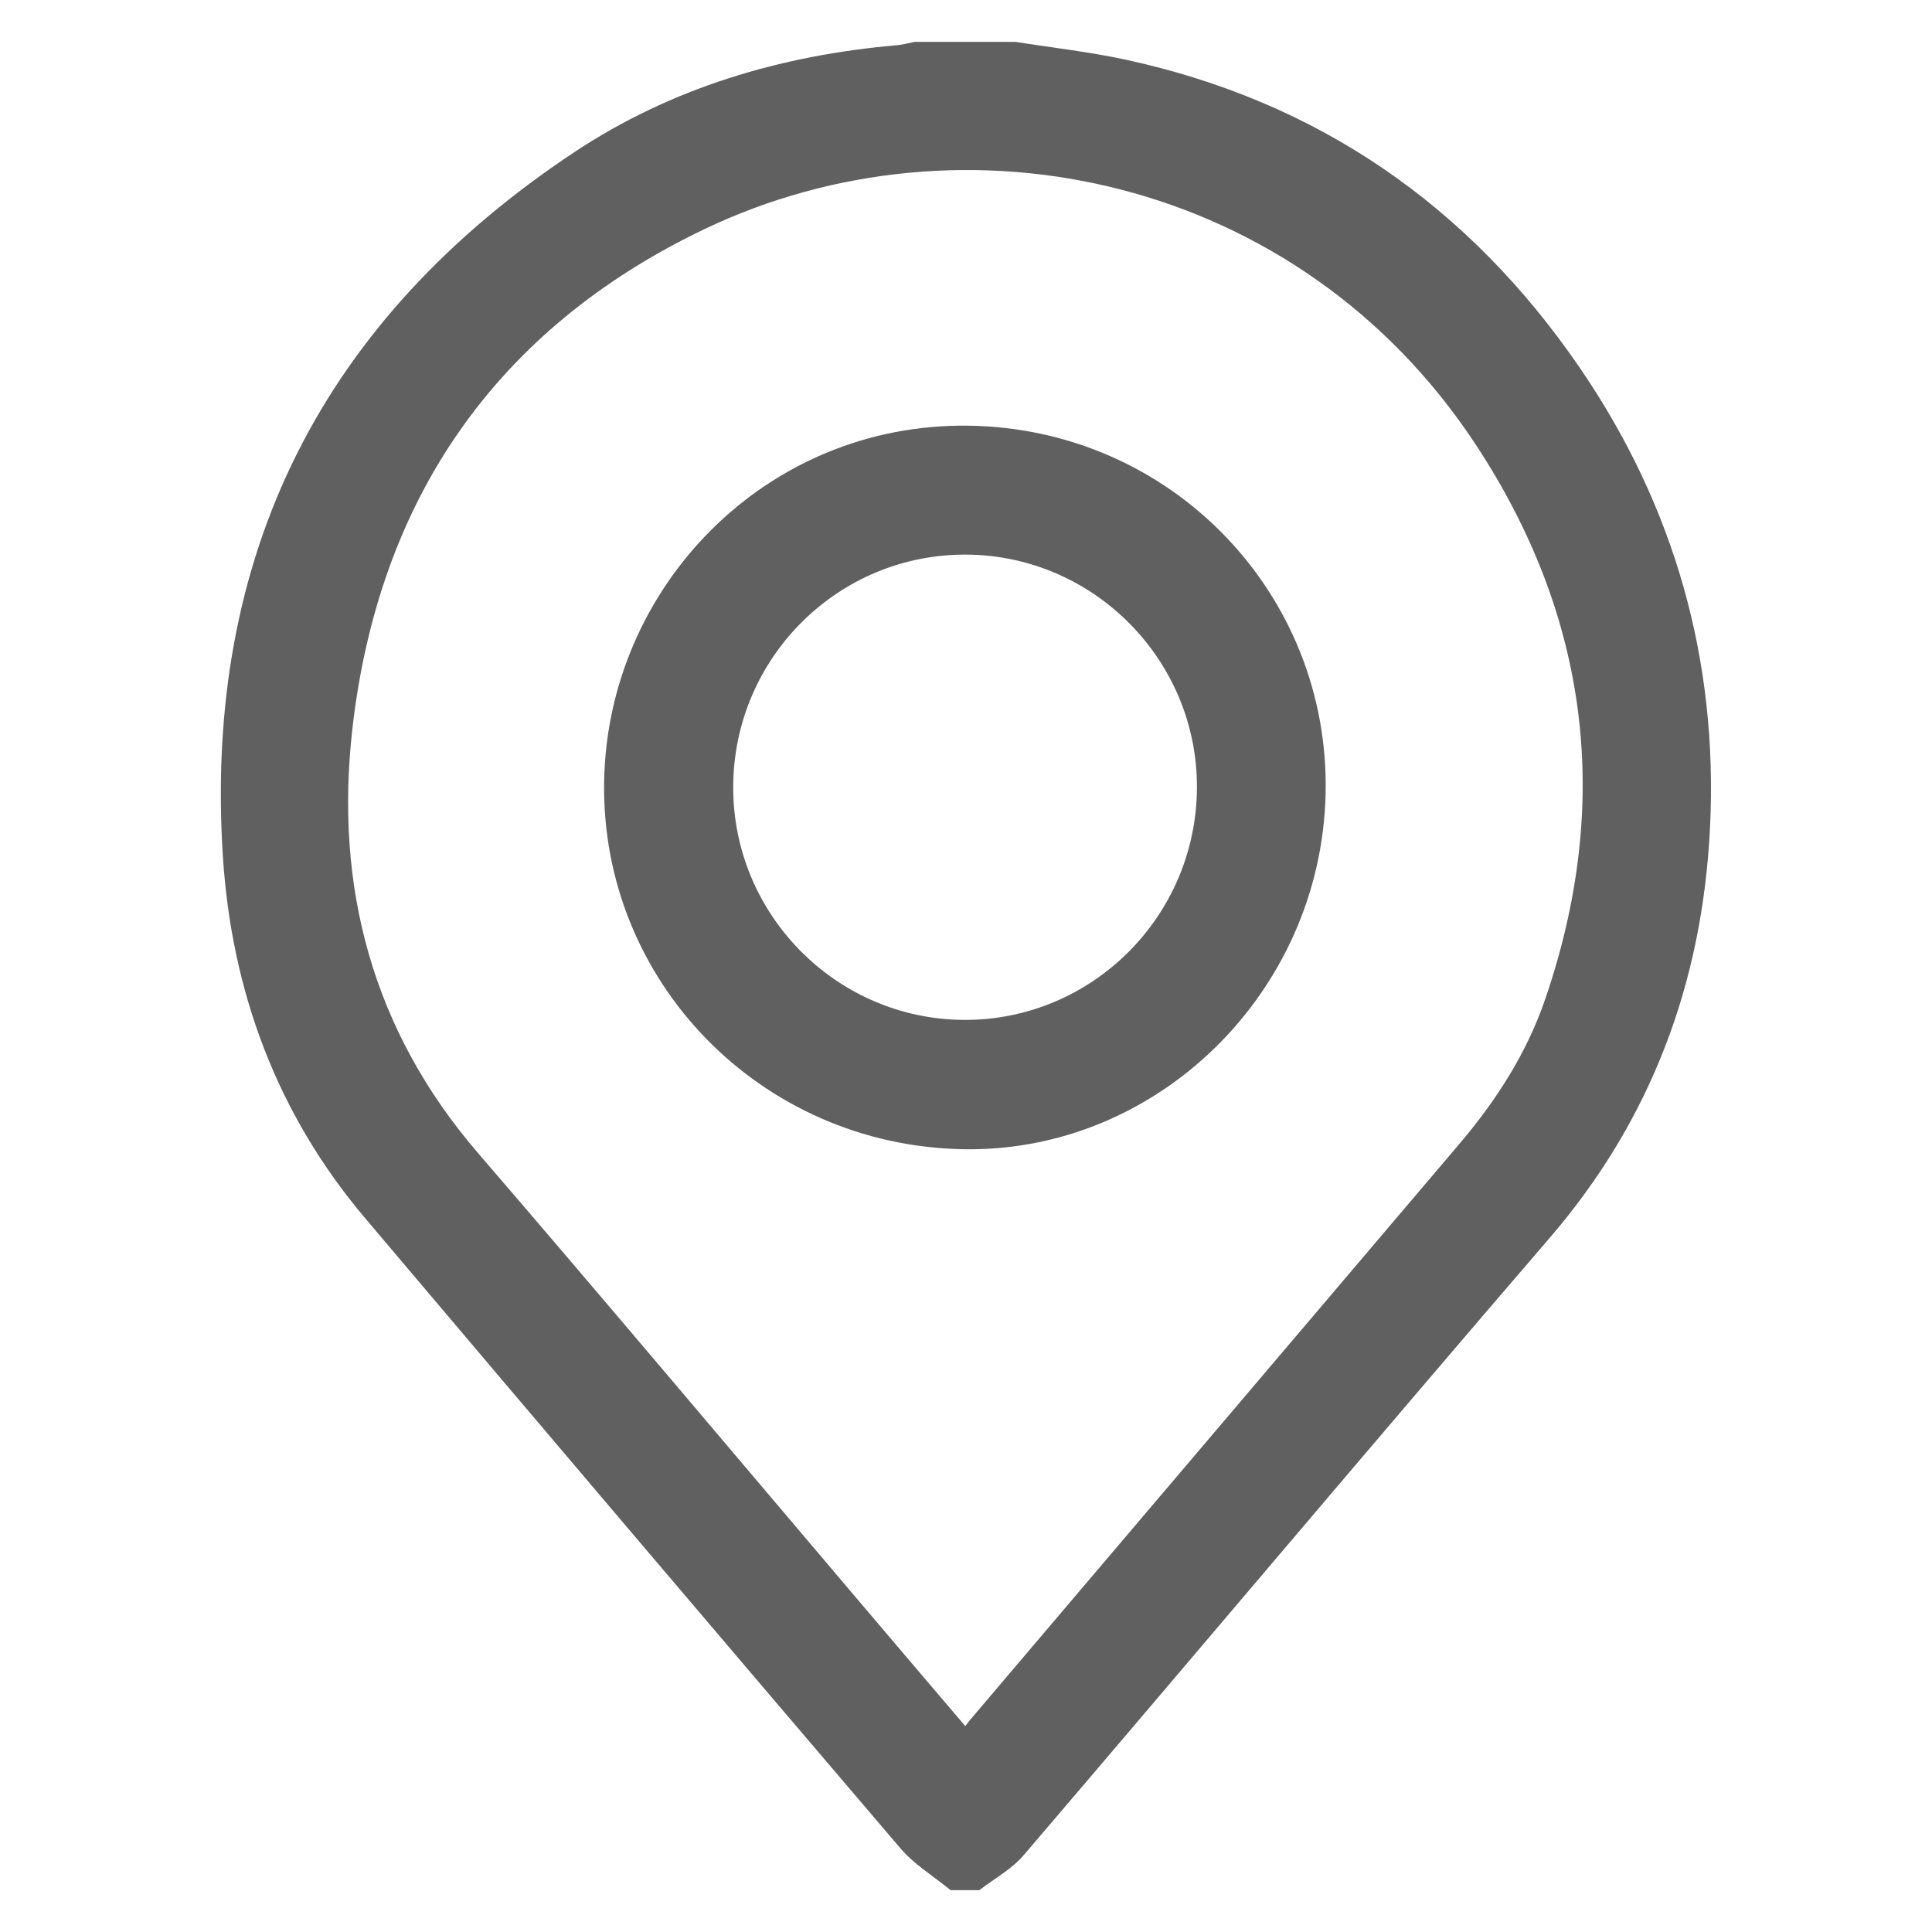
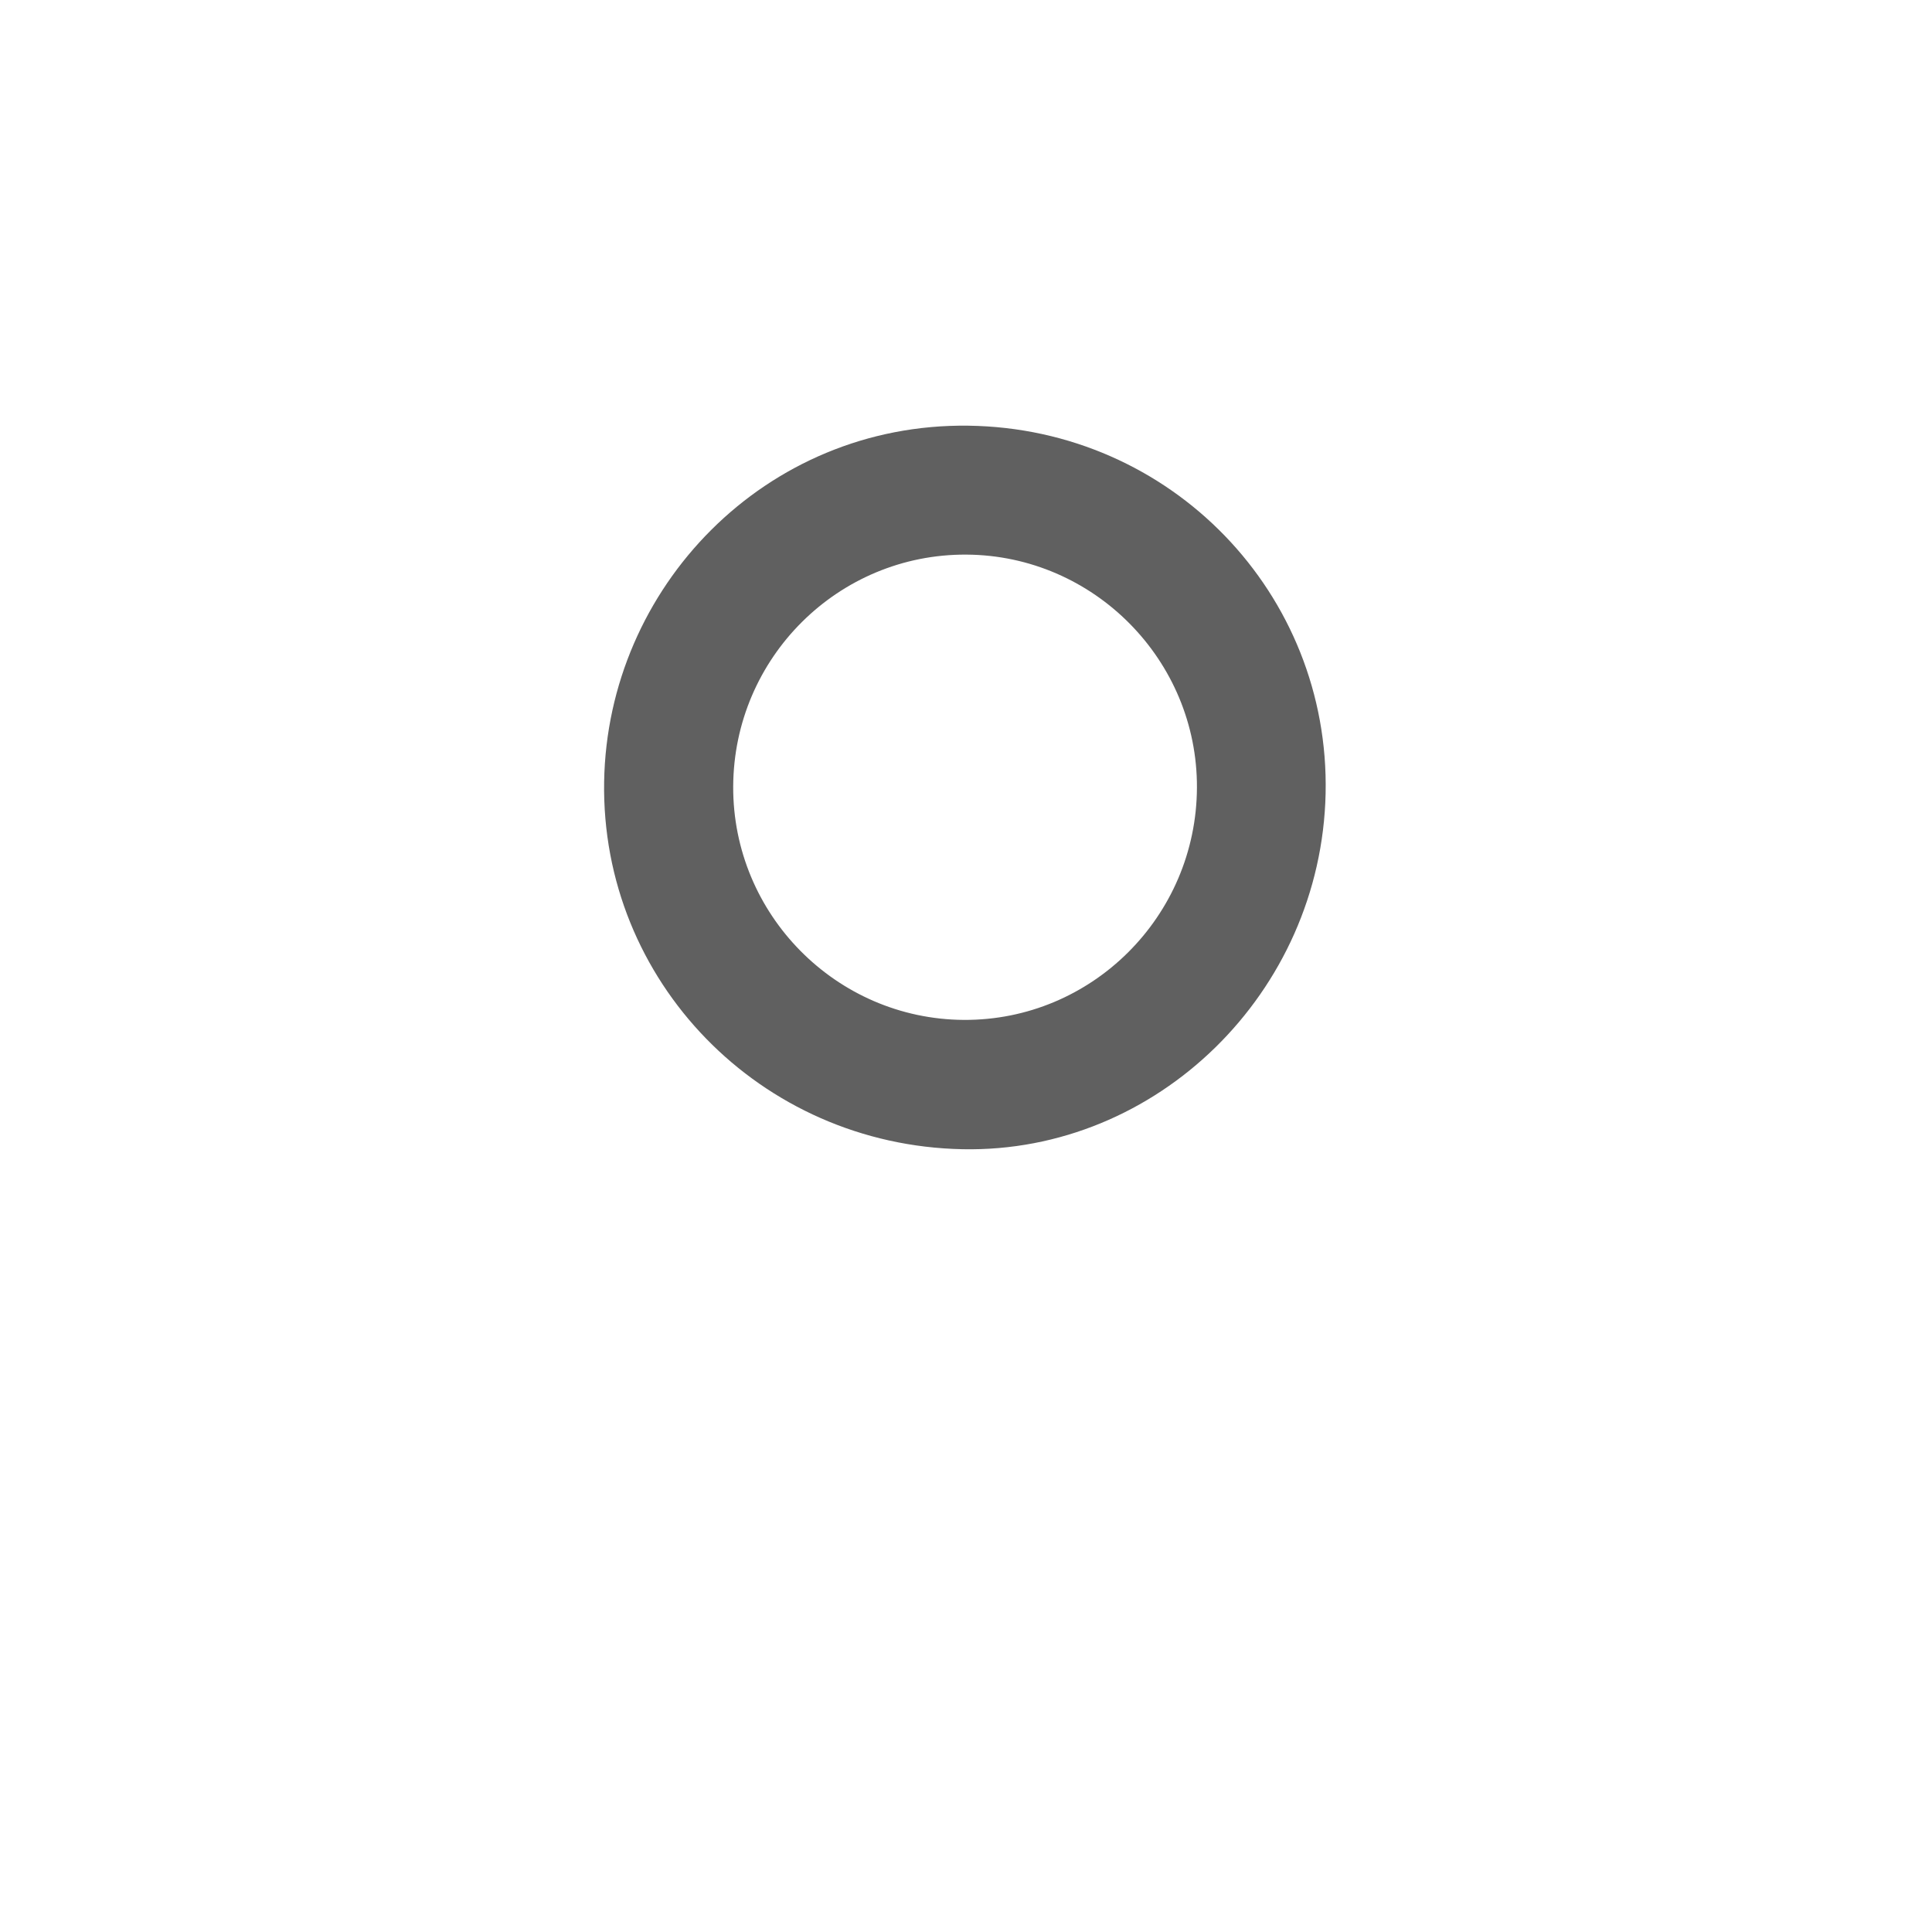
<svg xmlns="http://www.w3.org/2000/svg" version="1.1" id="Capa_1" x="0px" y="0px" viewBox="0 0 300 300" style="enable-background:new 0 0 300 300;" xml:space="preserve">
  <style type="text/css">
	.st0{fill:#606060;}
	.st1{fill:url(#SVGID_1_);stroke:#FFFFFF;stroke-width:1.5;stroke-linejoin:bevel;stroke-miterlimit:10;}
	.st2{fill:#B3B3B3;}
	.st3{fill:#FFFFFF;}
	.st4{fill:url(#SVGID_00000121965283835456839910000013139114697052769167_);}
	.st5{fill:url(#SVGID_00000005950541876080080250000008437359795480571536_);}
	.st6{fill:none;stroke:#FFFFFF;stroke-width:2.767;stroke-linejoin:round;stroke-miterlimit:10;}
</style>
  <g>
-     <path class="st0" d="M157.67,6.5c5.69,0.9,11.43,1.54,17.05,2.75c29.93,6.46,53.38,22.71,70.61,47.89   c14.69,21.47,21.48,45.42,20.2,71.42c-1.18,23.91-9.06,45.26-24.88,63.64c-27.39,31.83-54.42,63.96-81.7,95.88   c-1.86,2.18-4.56,3.63-6.87,5.42c-1.49,0-2.98,0-4.48,0c-2.61-2.15-5.62-3.96-7.78-6.49c-27.8-32.57-55.53-65.22-83.18-97.92   c-13.66-16.16-20.68-35.18-22.03-56.08C31.58,86.07,50.15,49.54,89.16,23.64c15.08-10.01,32.11-15.06,50.14-16.62   c0.91-0.08,1.81-0.34,2.71-0.52C147.23,6.5,152.45,6.5,157.67,6.5z M149.89,268.03c0.45-0.59,0.62-0.82,0.8-1.03   c25.32-29.8,50.64-59.6,75.95-89.41c5.72-6.74,10.45-14.09,13.32-22.5c10.42-30.47,6.79-59.35-10.85-86.12   c-27.46-41.66-79.47-52.65-119.77-33.37c-32.34,15.48-50.56,41.95-54.62,77.55c-2.79,24.48,3.06,46.8,19.51,65.9   c19.79,22.98,39.31,46.21,58.94,69.32C138.65,254.84,144.14,261.28,149.89,268.03z" />
    <path class="st0" d="M149.47,178.45c-31.43-0.62-56.18-26.12-55.66-57.08c0.5-30.15,25.03-55.68,56.55-55.27   c31.54,0.42,56.17,26.12,55.48,57.14C205.15,154.1,179.67,179.05,149.47,178.45z M185.86,122.32c0.09-19.8-16.01-36.08-35.79-36.2   c-19.92-0.12-36.14,16.03-36.22,36.03c-0.07,19.83,15.98,36.08,35.77,36.22C169.5,158.5,185.77,142.32,185.86,122.32z" />
  </g>
</svg>